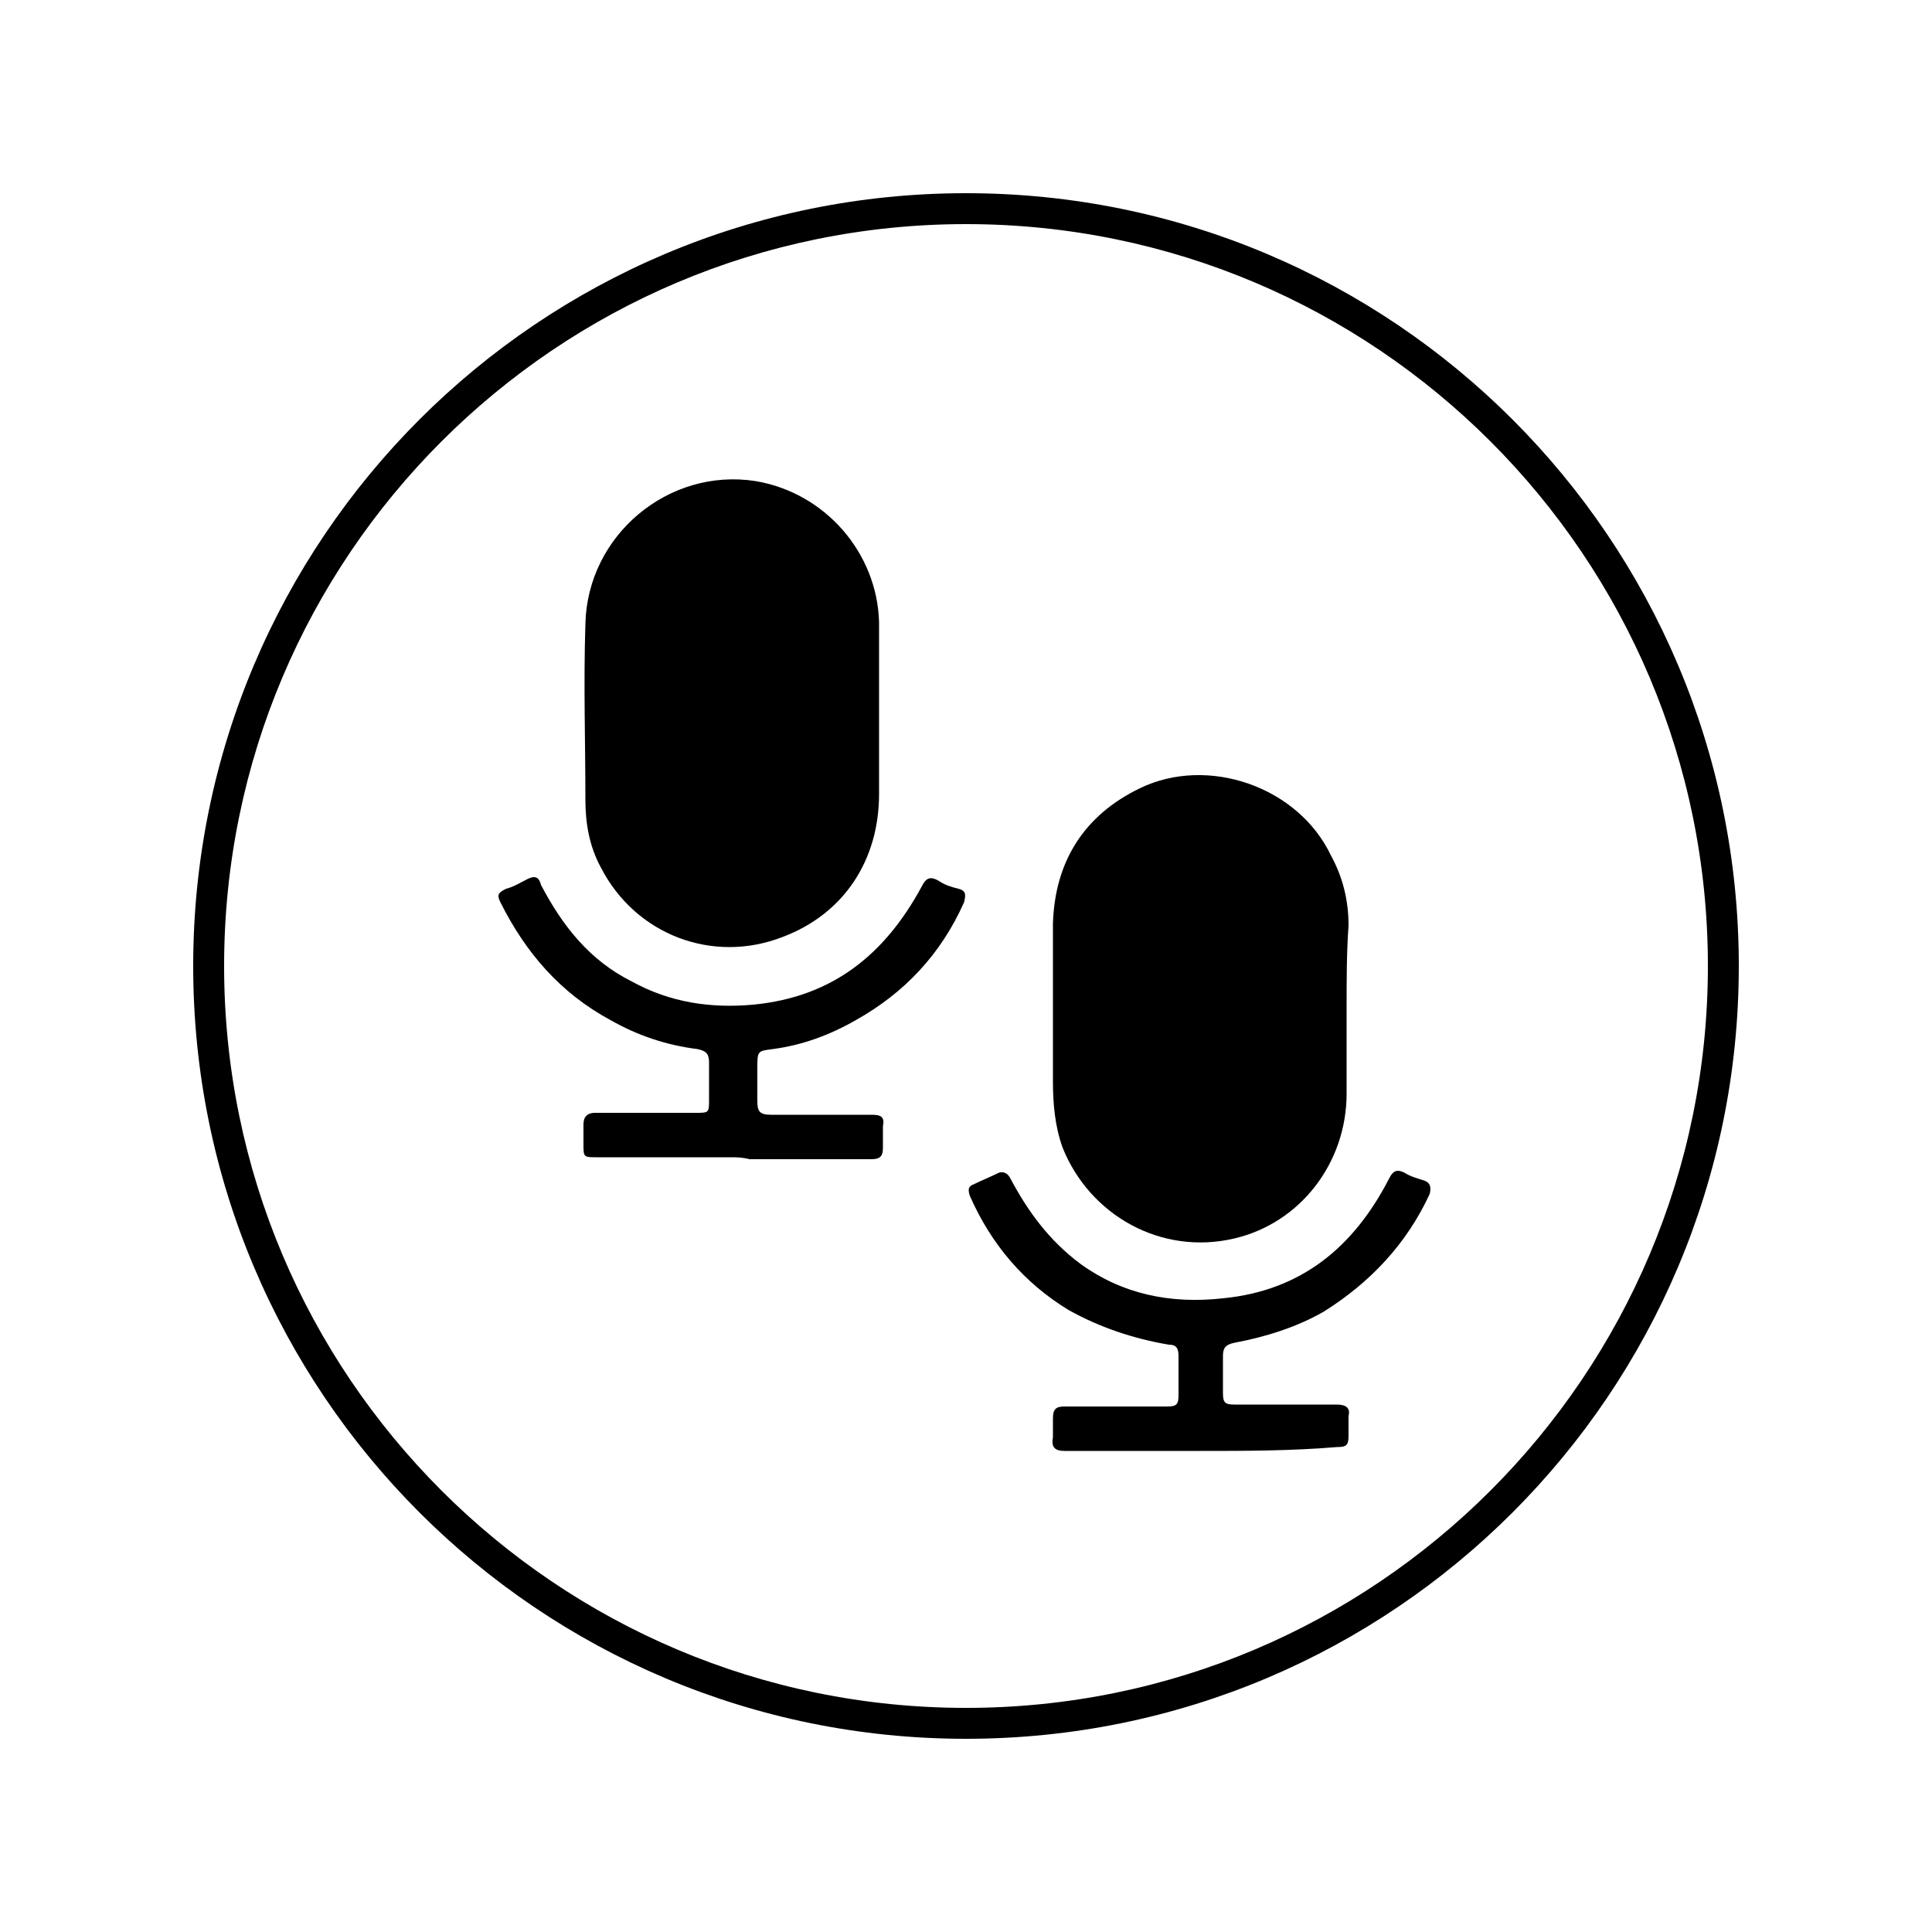
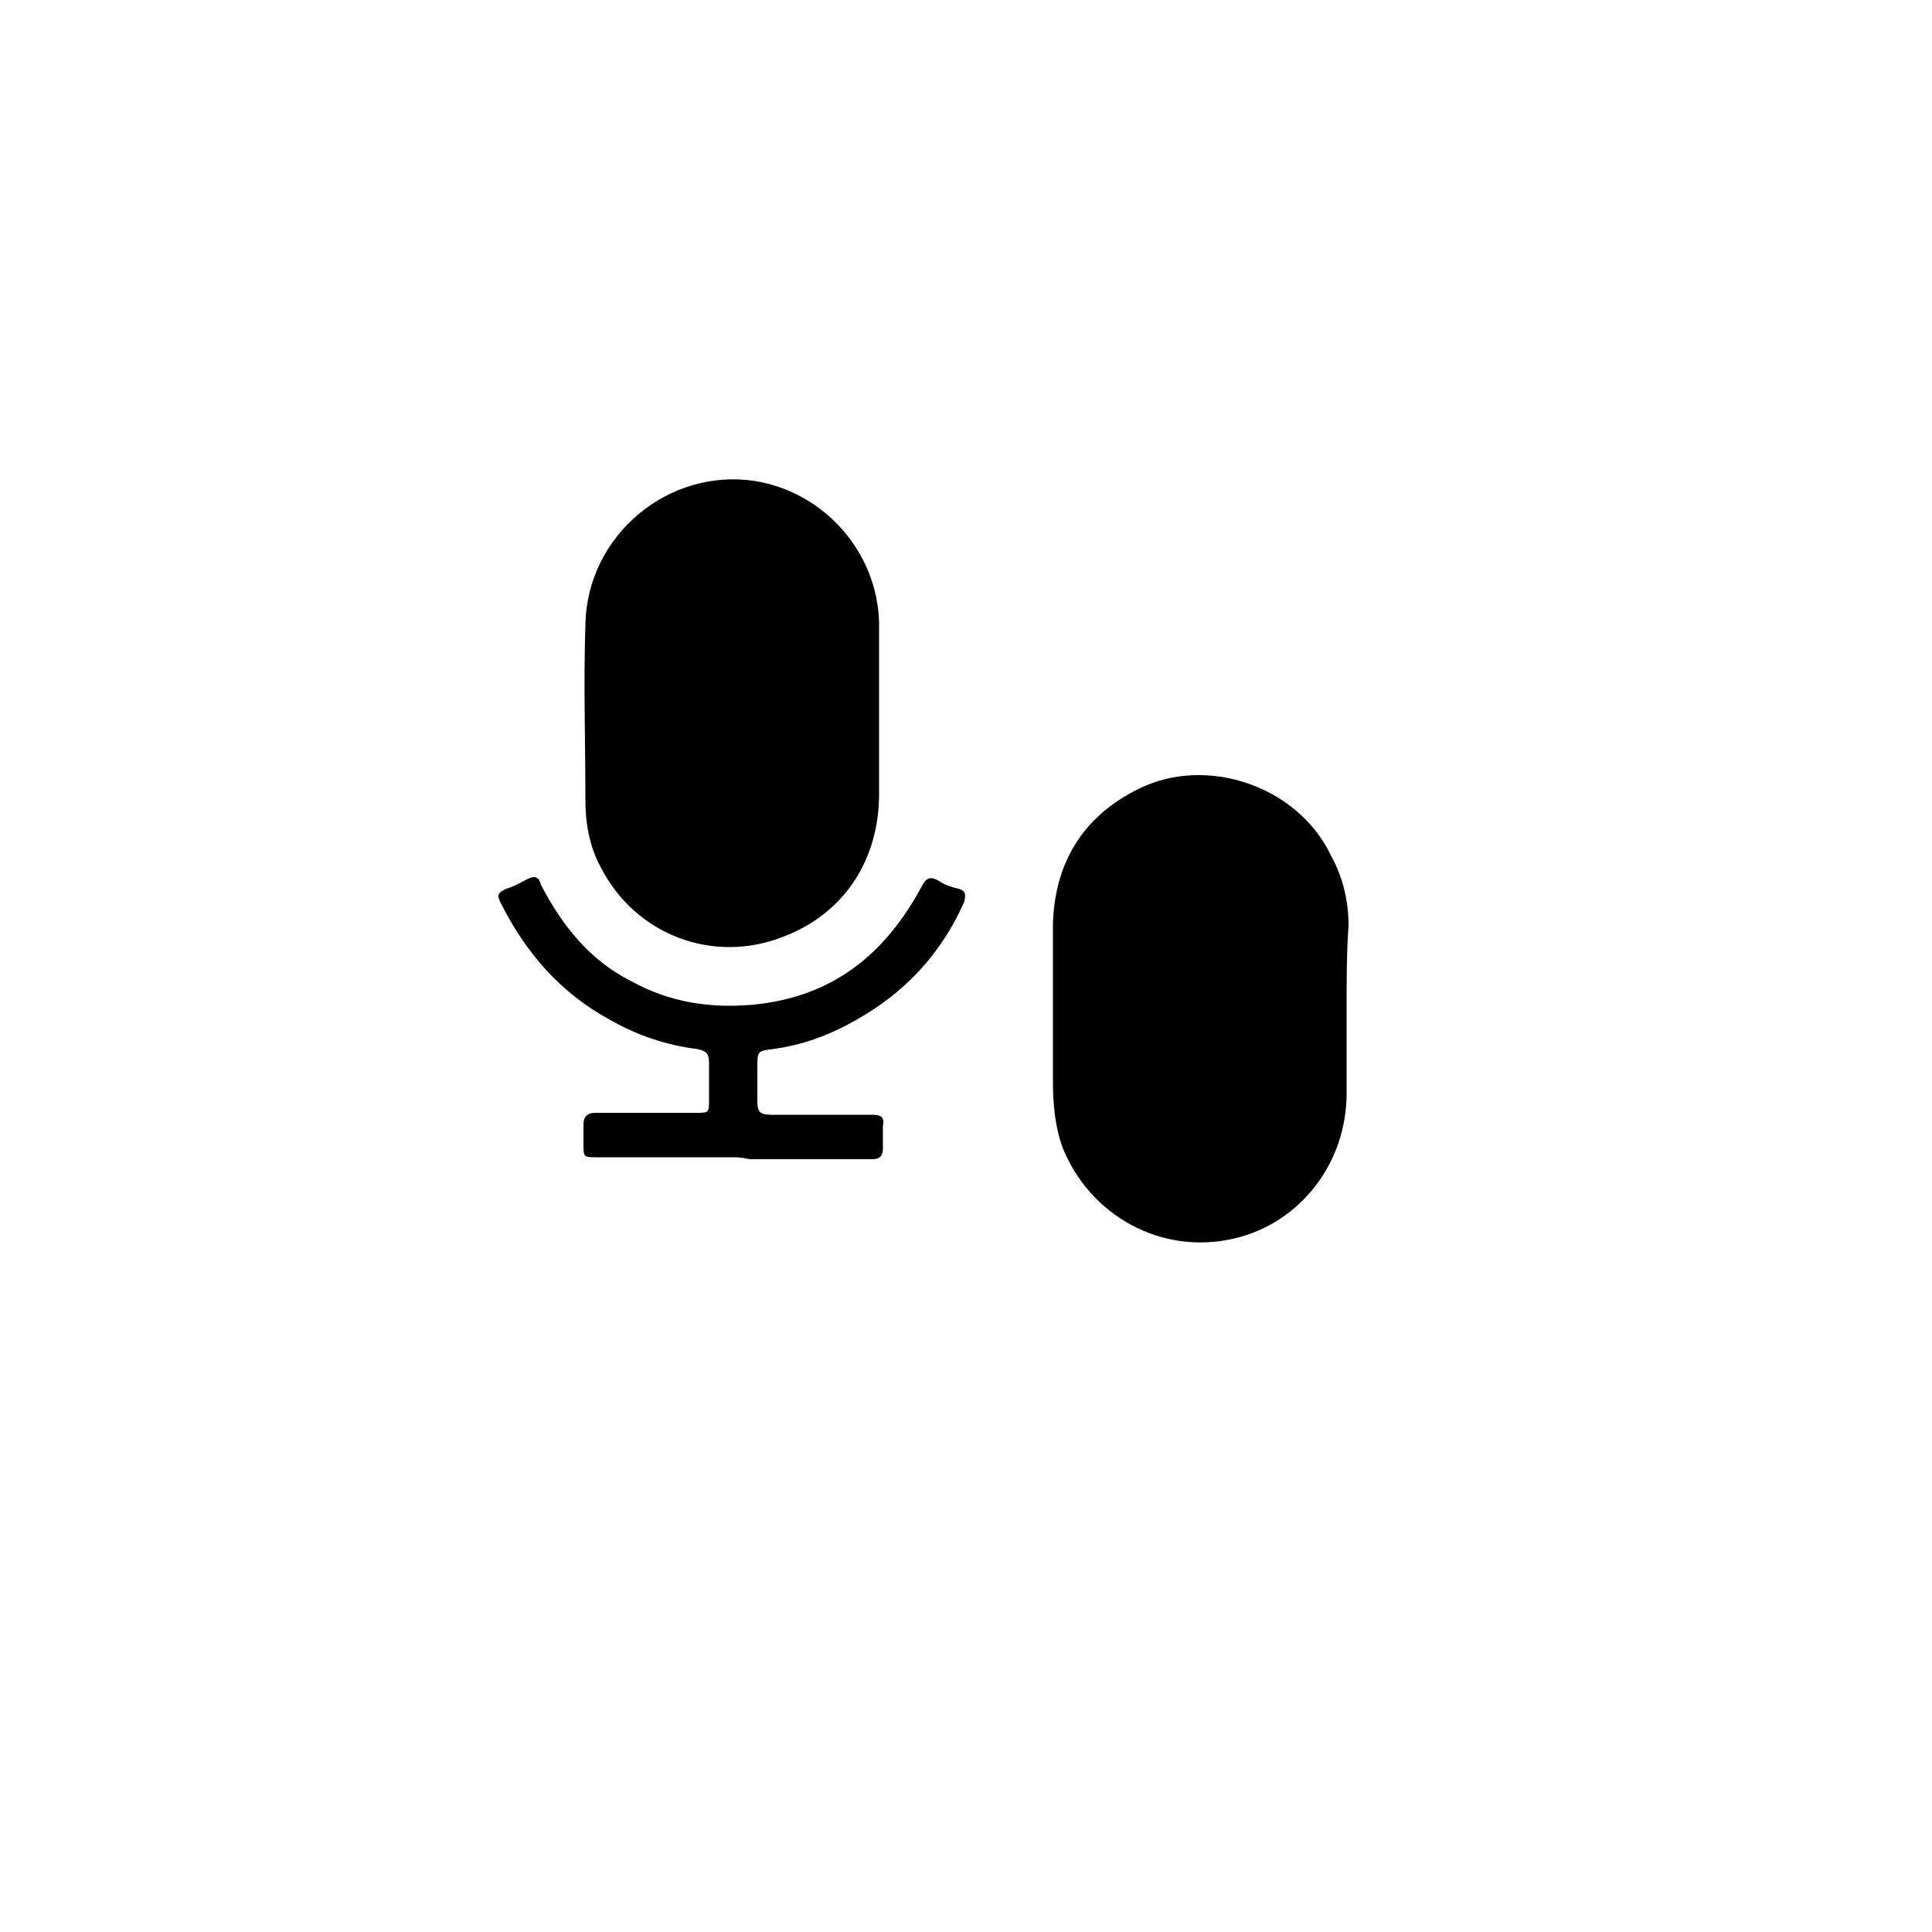
<svg xmlns="http://www.w3.org/2000/svg" version="1.1" id="Layer_1" x="0px" y="0px" viewBox="0 0 100 100" style="enable-background:new 0 0 100 100;" xml:space="preserve">
  <g>
    <path d="M69.7,52.2c0,1.5,0,2.9,0,4.4c0,3.6-2.4,6.7-5.8,7.5c-3.8,0.9-7.5-1.2-8.9-4.7c-0.4-1.1-0.5-2.3-0.5-3.4c0-2.7,0-5.4,0-8.2   c0.1-3.2,1.6-5.6,4.5-7c3.5-1.7,8.2-0.1,9.9,3.5c0.6,1.1,0.9,2.3,0.9,3.6C69.7,49.3,69.7,50.7,69.7,52.2z" />
    <path d="M45.5,36.9c0,1.4,0,2.8,0,4.2c0,3.4-1.8,6.2-5,7.4c-3.6,1.4-7.6-0.1-9.4-3.6c-0.6-1.1-0.8-2.3-0.8-3.5c0-3-0.1-6,0-9.1   c0.1-4.6,4.3-8.1,8.8-7.4c3.6,0.6,6.3,3.7,6.4,7.3C45.5,33.8,45.5,35.4,45.5,36.9C45.5,36.9,45.5,36.9,45.5,36.9z" />
    <path d="M37.9,59.9c-2.3,0-4.6,0-7,0c-0.7,0-0.7,0-0.7-0.7c0-0.3,0-0.7,0-1c0-0.4,0.2-0.6,0.6-0.6c1.7,0,3.5,0,5.2,0   c0.7,0,0.7,0,0.7-0.7c0-0.6,0-1.3,0-1.9c0-0.4-0.1-0.6-0.6-0.7c-1.6-0.2-3.1-0.7-4.5-1.5c-2.6-1.4-4.4-3.5-5.7-6.1   c-0.2-0.4-0.1-0.5,0.3-0.7c0.4-0.1,0.7-0.3,1.1-0.5c0.4-0.2,0.6-0.1,0.7,0.3c1.1,2.1,2.5,3.9,4.7,5c2,1.1,4.1,1.4,6.3,1.2   c4.1-0.4,6.8-2.6,8.7-6.1c0.2-0.4,0.4-0.6,0.9-0.3c0.3,0.2,0.6,0.3,1,0.4c0.4,0.1,0.4,0.3,0.3,0.7c-1.2,2.7-3.1,4.7-5.6,6.1   c-1.4,0.8-2.8,1.3-4.3,1.5c-0.8,0.1-0.8,0.1-0.8,1c0,0.6,0,1.1,0,1.7c0,0.5,0.1,0.7,0.7,0.7c1.7,0,3.5,0,5.2,0   c0.5,0,0.7,0.1,0.6,0.6c0,0.4,0,0.7,0,1.1c0,0.4-0.1,0.6-0.6,0.6c-2.1,0-4.2,0-6.3,0C38.4,59.9,38.1,59.9,37.9,59.9z" />
-     <path d="M62.1,75.1c-2.3,0-4.6,0-7,0c-0.5,0-0.7-0.2-0.6-0.7c0-0.3,0-0.7,0-1c0-0.5,0.2-0.6,0.6-0.6c1.8,0,3.5,0,5.3,0   c0.5,0,0.6-0.1,0.6-0.6c0-0.7,0-1.4,0-2c0-0.4-0.1-0.6-0.5-0.6c-1.8-0.3-3.6-0.9-5.2-1.8c-2.3-1.4-4-3.4-5.1-5.9   c-0.1-0.3-0.1-0.5,0.2-0.6c0.4-0.2,0.9-0.4,1.3-0.6c0.3-0.1,0.5,0.1,0.6,0.3c0.9,1.7,2,3.2,3.6,4.4c2.2,1.6,4.7,2.1,7.4,1.8   c4.1-0.4,6.8-2.7,8.6-6.2c0.2-0.4,0.4-0.5,0.8-0.3c0.3,0.2,0.7,0.3,1,0.4c0.3,0.1,0.4,0.3,0.3,0.7c-1.2,2.6-3.1,4.6-5.5,6.1   c-1.4,0.8-3,1.3-4.6,1.6c-0.5,0.1-0.6,0.3-0.6,0.7c0,0.6,0,1.3,0,1.9c0,0.5,0.1,0.6,0.6,0.6c1.8,0,3.5,0,5.3,0   c0.5,0,0.7,0.2,0.6,0.6c0,0.3,0,0.7,0,1c0,0.5-0.1,0.6-0.6,0.6C66.8,75.1,64.4,75.1,62.1,75.1z" />
  </g>
  <g>
-     <path d="M50,11.6c21.2,0,38.4,17.2,38.4,38.4S71.2,88.4,50,88.4S11.6,71.2,11.6,50S28.8,11.6,50,11.6 M50,10c-22.1,0-40,17.9-40,40   s17.9,40,40,40s40-17.9,40-40S72.1,10,50,10L50,10z" />
-   </g>
+     </g>
</svg>